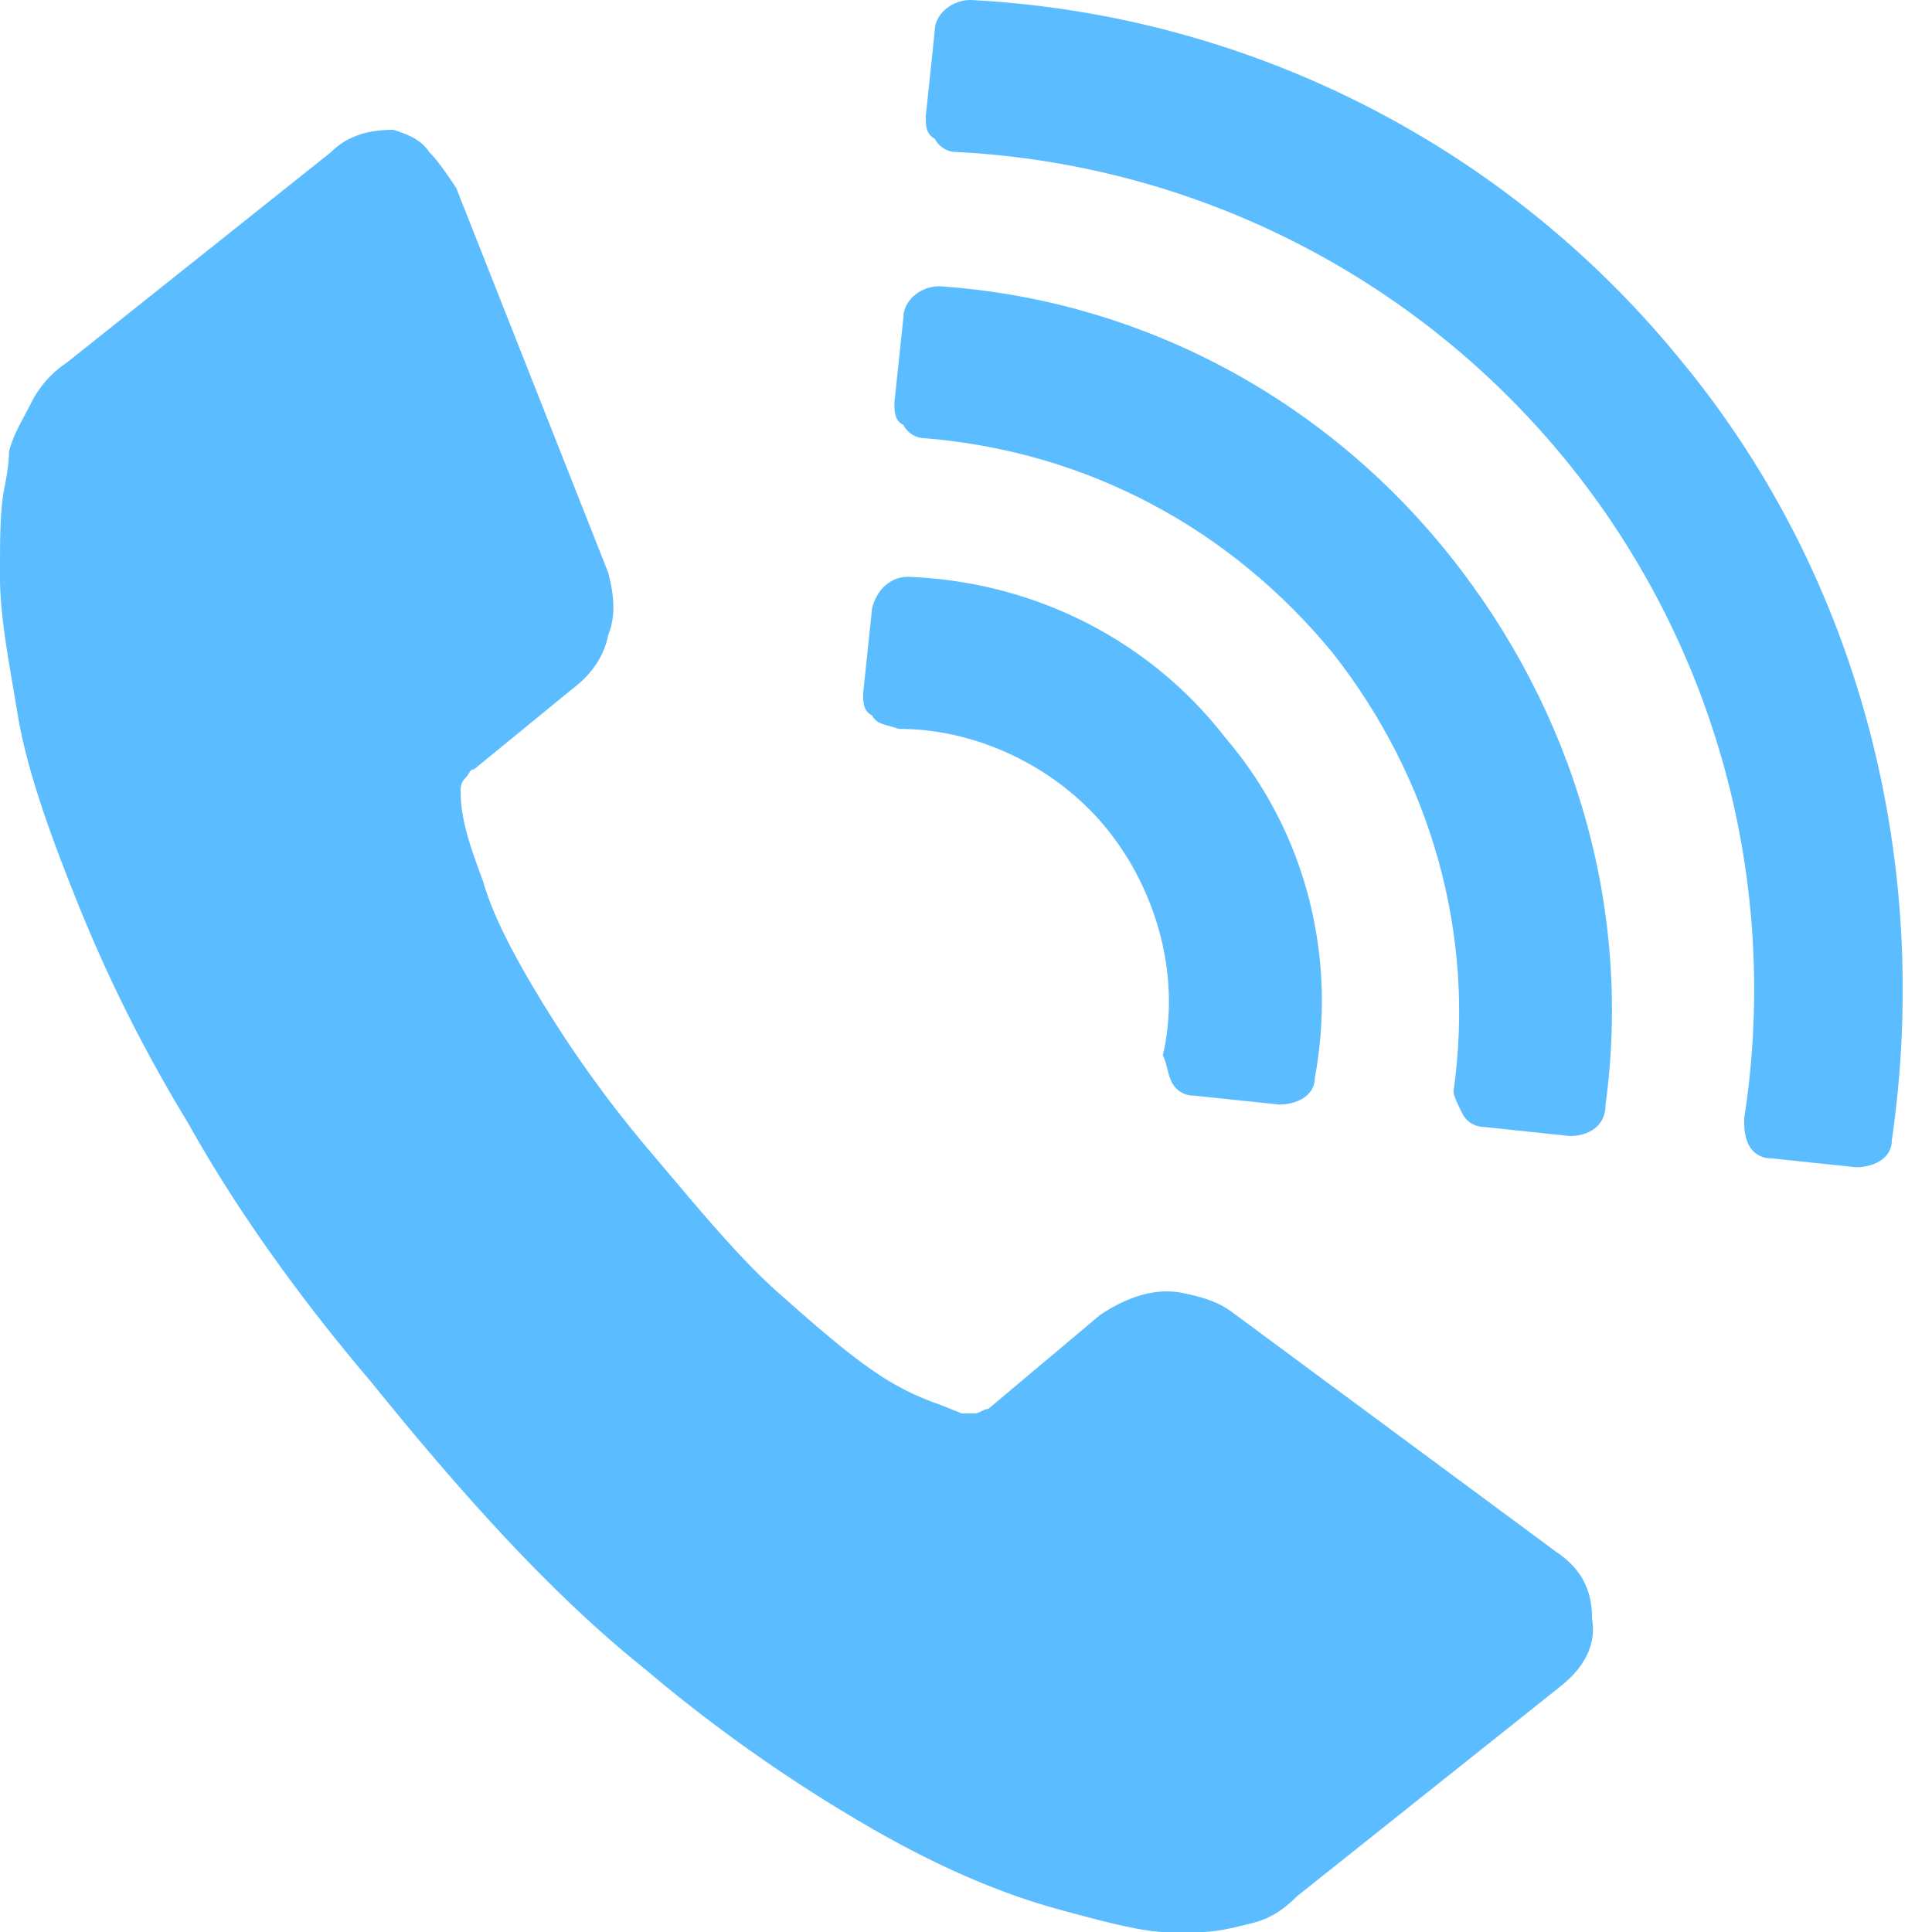
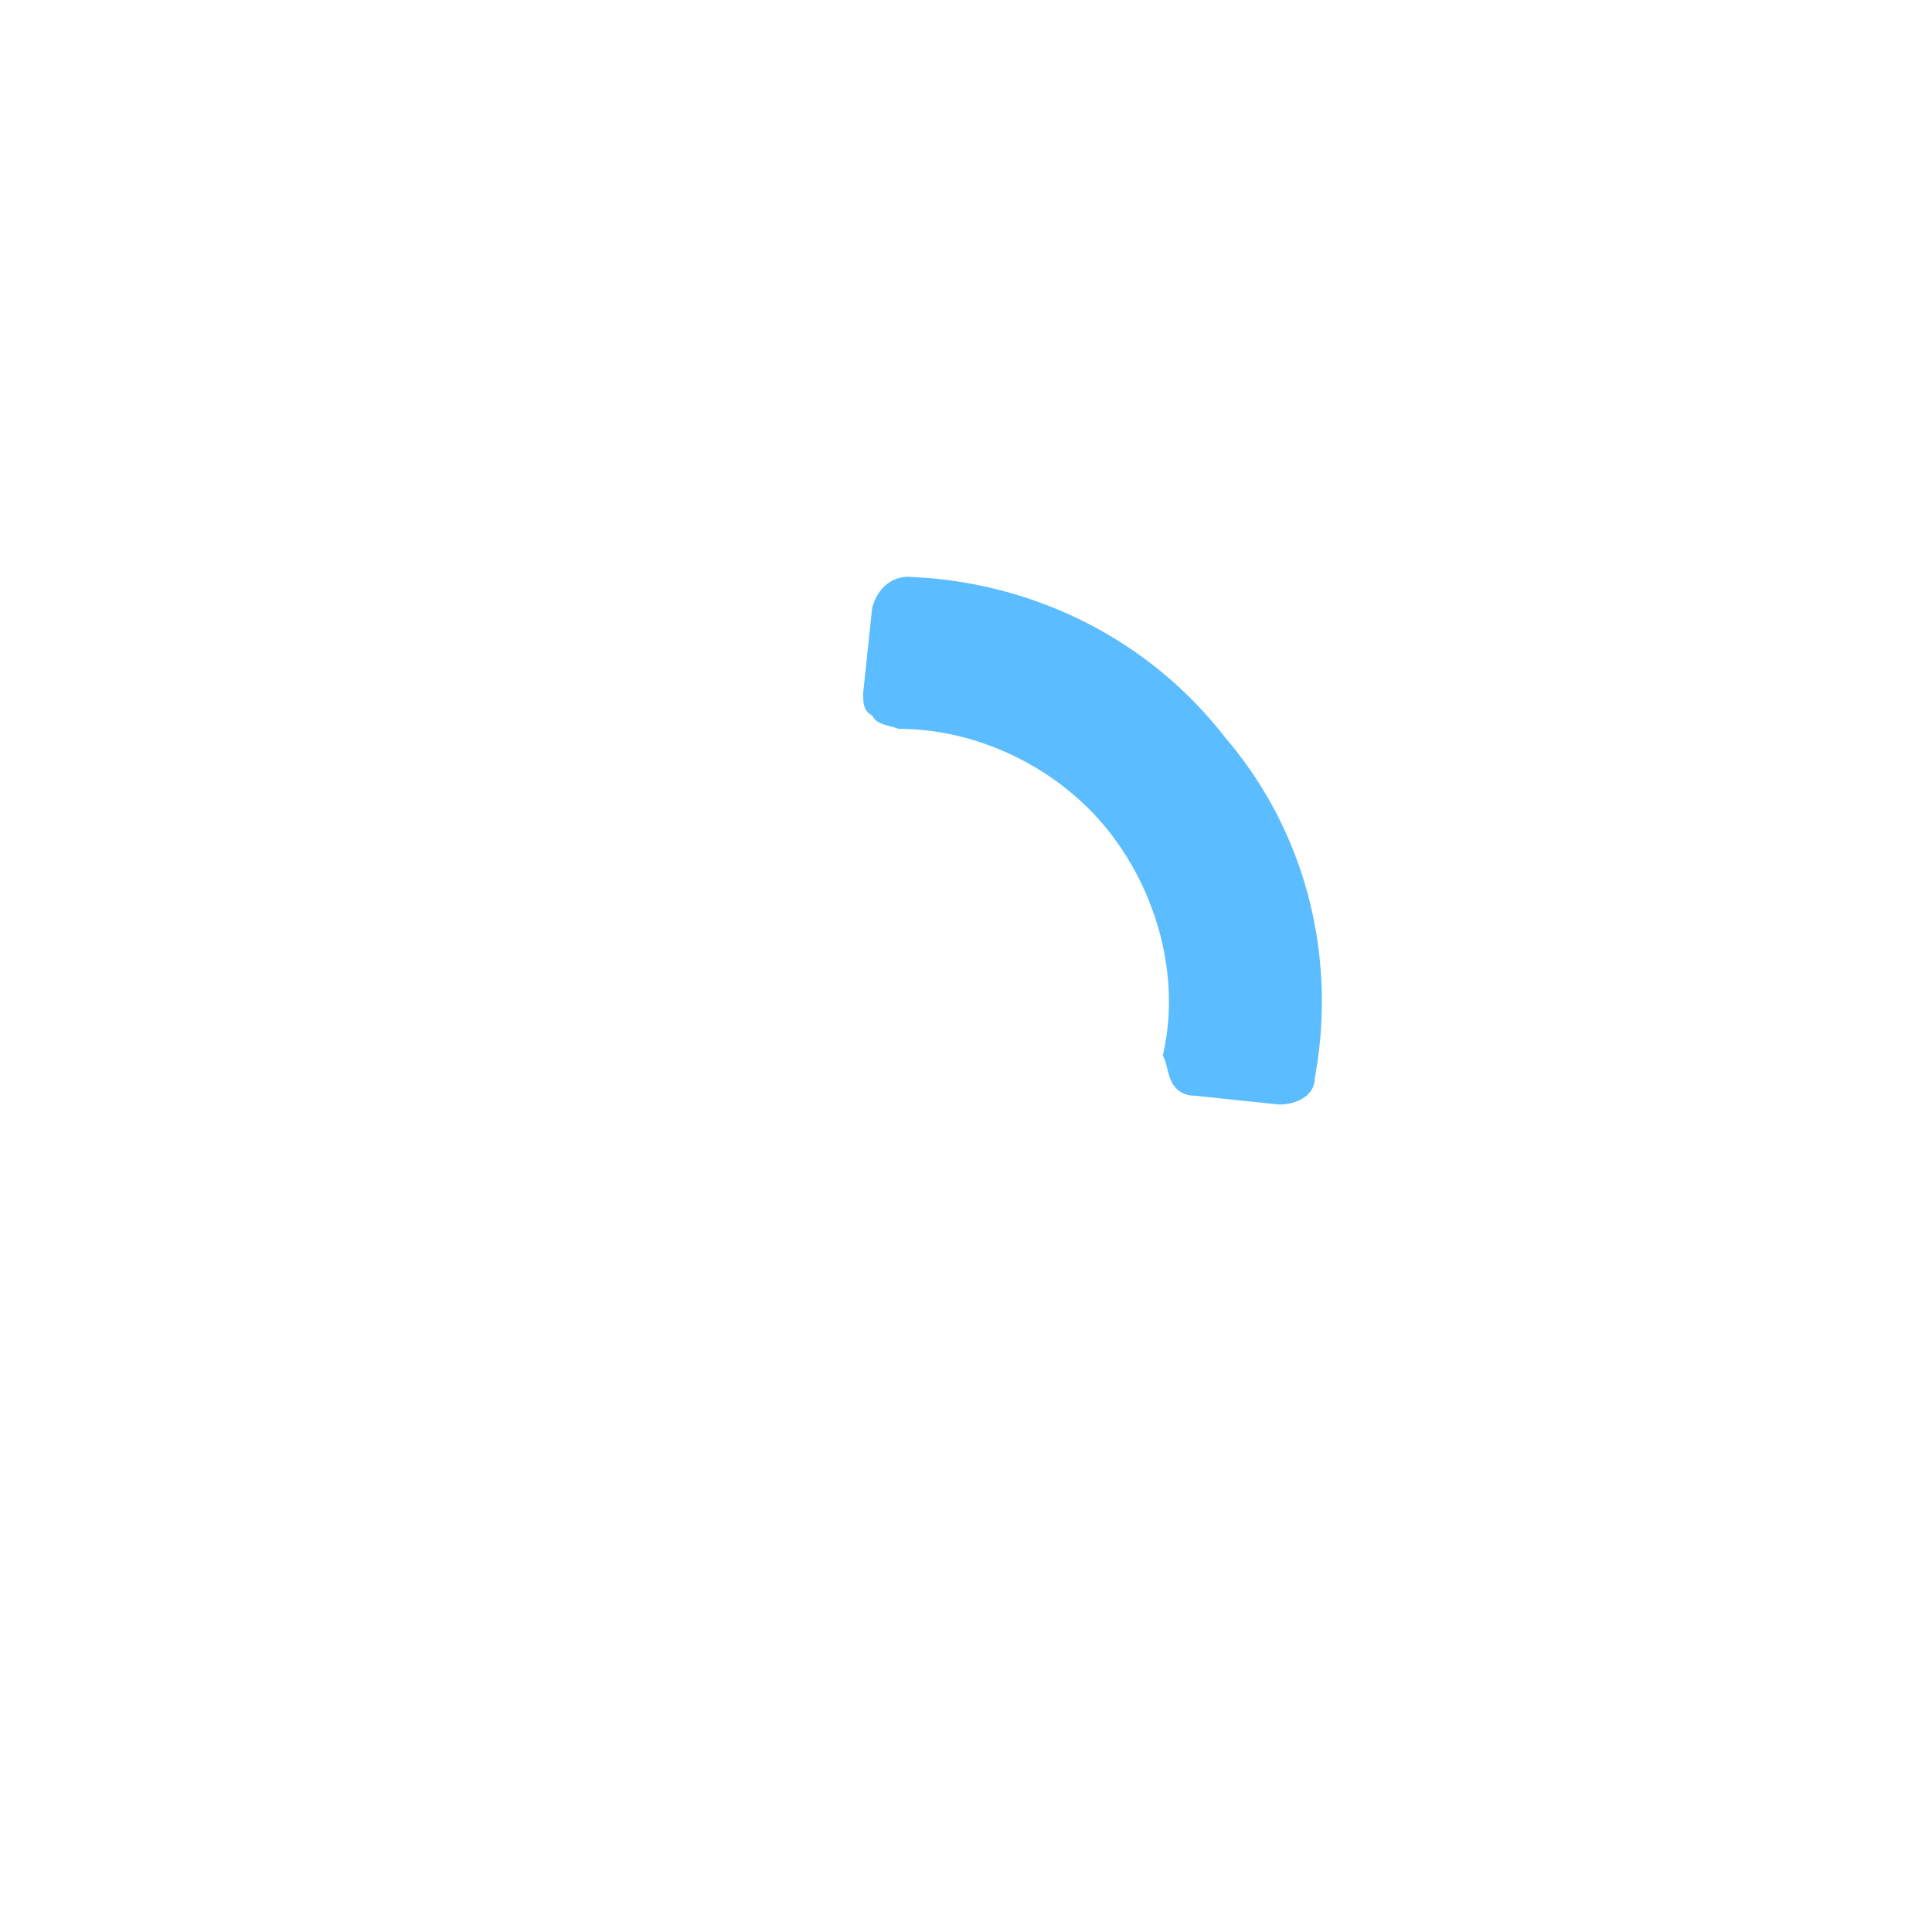
<svg xmlns="http://www.w3.org/2000/svg" width="30" height="30" fill="none">
-   <path d="M24.167 24.099l-5.07-3.75c-.208-.139-.416-.208-.764-.278-.416-.07-.833.07-1.25.347l-1.736 1.459c-.07 0-.139.07-.208.07h-.208l-.348-.14a4.091 4.091 0 01-.972-.486c-.417-.278-.903-.694-1.528-1.25-.625-.555-1.25-1.32-2.014-2.222a18.298 18.298 0 01-1.736-2.43c-.416-.695-.694-1.25-.833-1.737-.208-.555-.347-.972-.347-1.389 0-.069 0-.138.07-.208.069-.07.069-.139.138-.139l1.528-1.25c.278-.208.486-.486.555-.833.14-.347.07-.695 0-.972l-2.36-5.973c-.14-.208-.278-.416-.417-.555-.14-.208-.348-.278-.556-.347-.347 0-.694.07-.972.347L1.042 5.627a1.64 1.64 0 00-.556.625c-.139.278-.278.486-.347.764 0 .07 0 .208-.07.555C0 7.918 0 8.335 0 8.961c0 .624.139 1.319.278 2.152.139.833.486 1.805.903 2.847a23.05 23.05 0 001.736 3.472c.694 1.25 1.666 2.64 2.847 4.028C7.222 23.266 8.61 24.793 10 25.904a23.956 23.956 0 003.68 2.57c1.112.625 2.014.972 2.778 1.18.764.209 1.32.348 1.667.348h.487c.277 0 .555-.07.832-.14.278-.069.487-.207.695-.416l4.097-3.264c.347-.277.556-.625.486-1.041 0-.417-.139-.764-.555-1.042z" fill="#5BBDFF" />
  <path d="M18.195 16.804a.38.38 0 00.347.209l1.32.138c.277 0 .555-.138.555-.416.347-1.875-.139-3.82-1.389-5.278-1.18-1.528-2.986-2.43-4.93-2.5-.278 0-.486.208-.556.486l-.139 1.32c0 .139 0 .277.14.347.069.139.208.139.416.208 1.25 0 2.5.625 3.264 1.597.764.973 1.11 2.292.833 3.473.07.138.07.277.139.416z" fill="#5BBDFF" />
-   <path d="M22.708 17.293c.07.138.209.208.348.208l1.319.139c.278 0 .556-.14.556-.486.416-3.056-.486-6.111-2.431-8.542-1.944-2.43-4.792-3.958-7.917-4.167-.277 0-.555.209-.555.486l-.14 1.32c0 .139 0 .278.14.347.07.139.208.208.347.208 2.5.209 4.722 1.39 6.32 3.334 1.527 1.944 2.222 4.375 1.875 6.805 0 .07.069.209.138.348z" fill="#5BBDFF" />
-   <path d="M26.18 5.694A15.22 15.22 0 0015.07 0c-.278 0-.556.208-.556.486l-.139 1.32c0 .138 0 .277.14.347a.38.38 0 00.347.208 13.071 13.071 0 019.514 4.861 13.005 13.005 0 012.708 10.14c0 .138 0 .277.07.416a.38.38 0 00.347.208l1.319.139c.278 0 .556-.139.556-.417.625-4.305-.487-8.68-3.195-12.014z" fill="#5BBDFF" />
</svg>